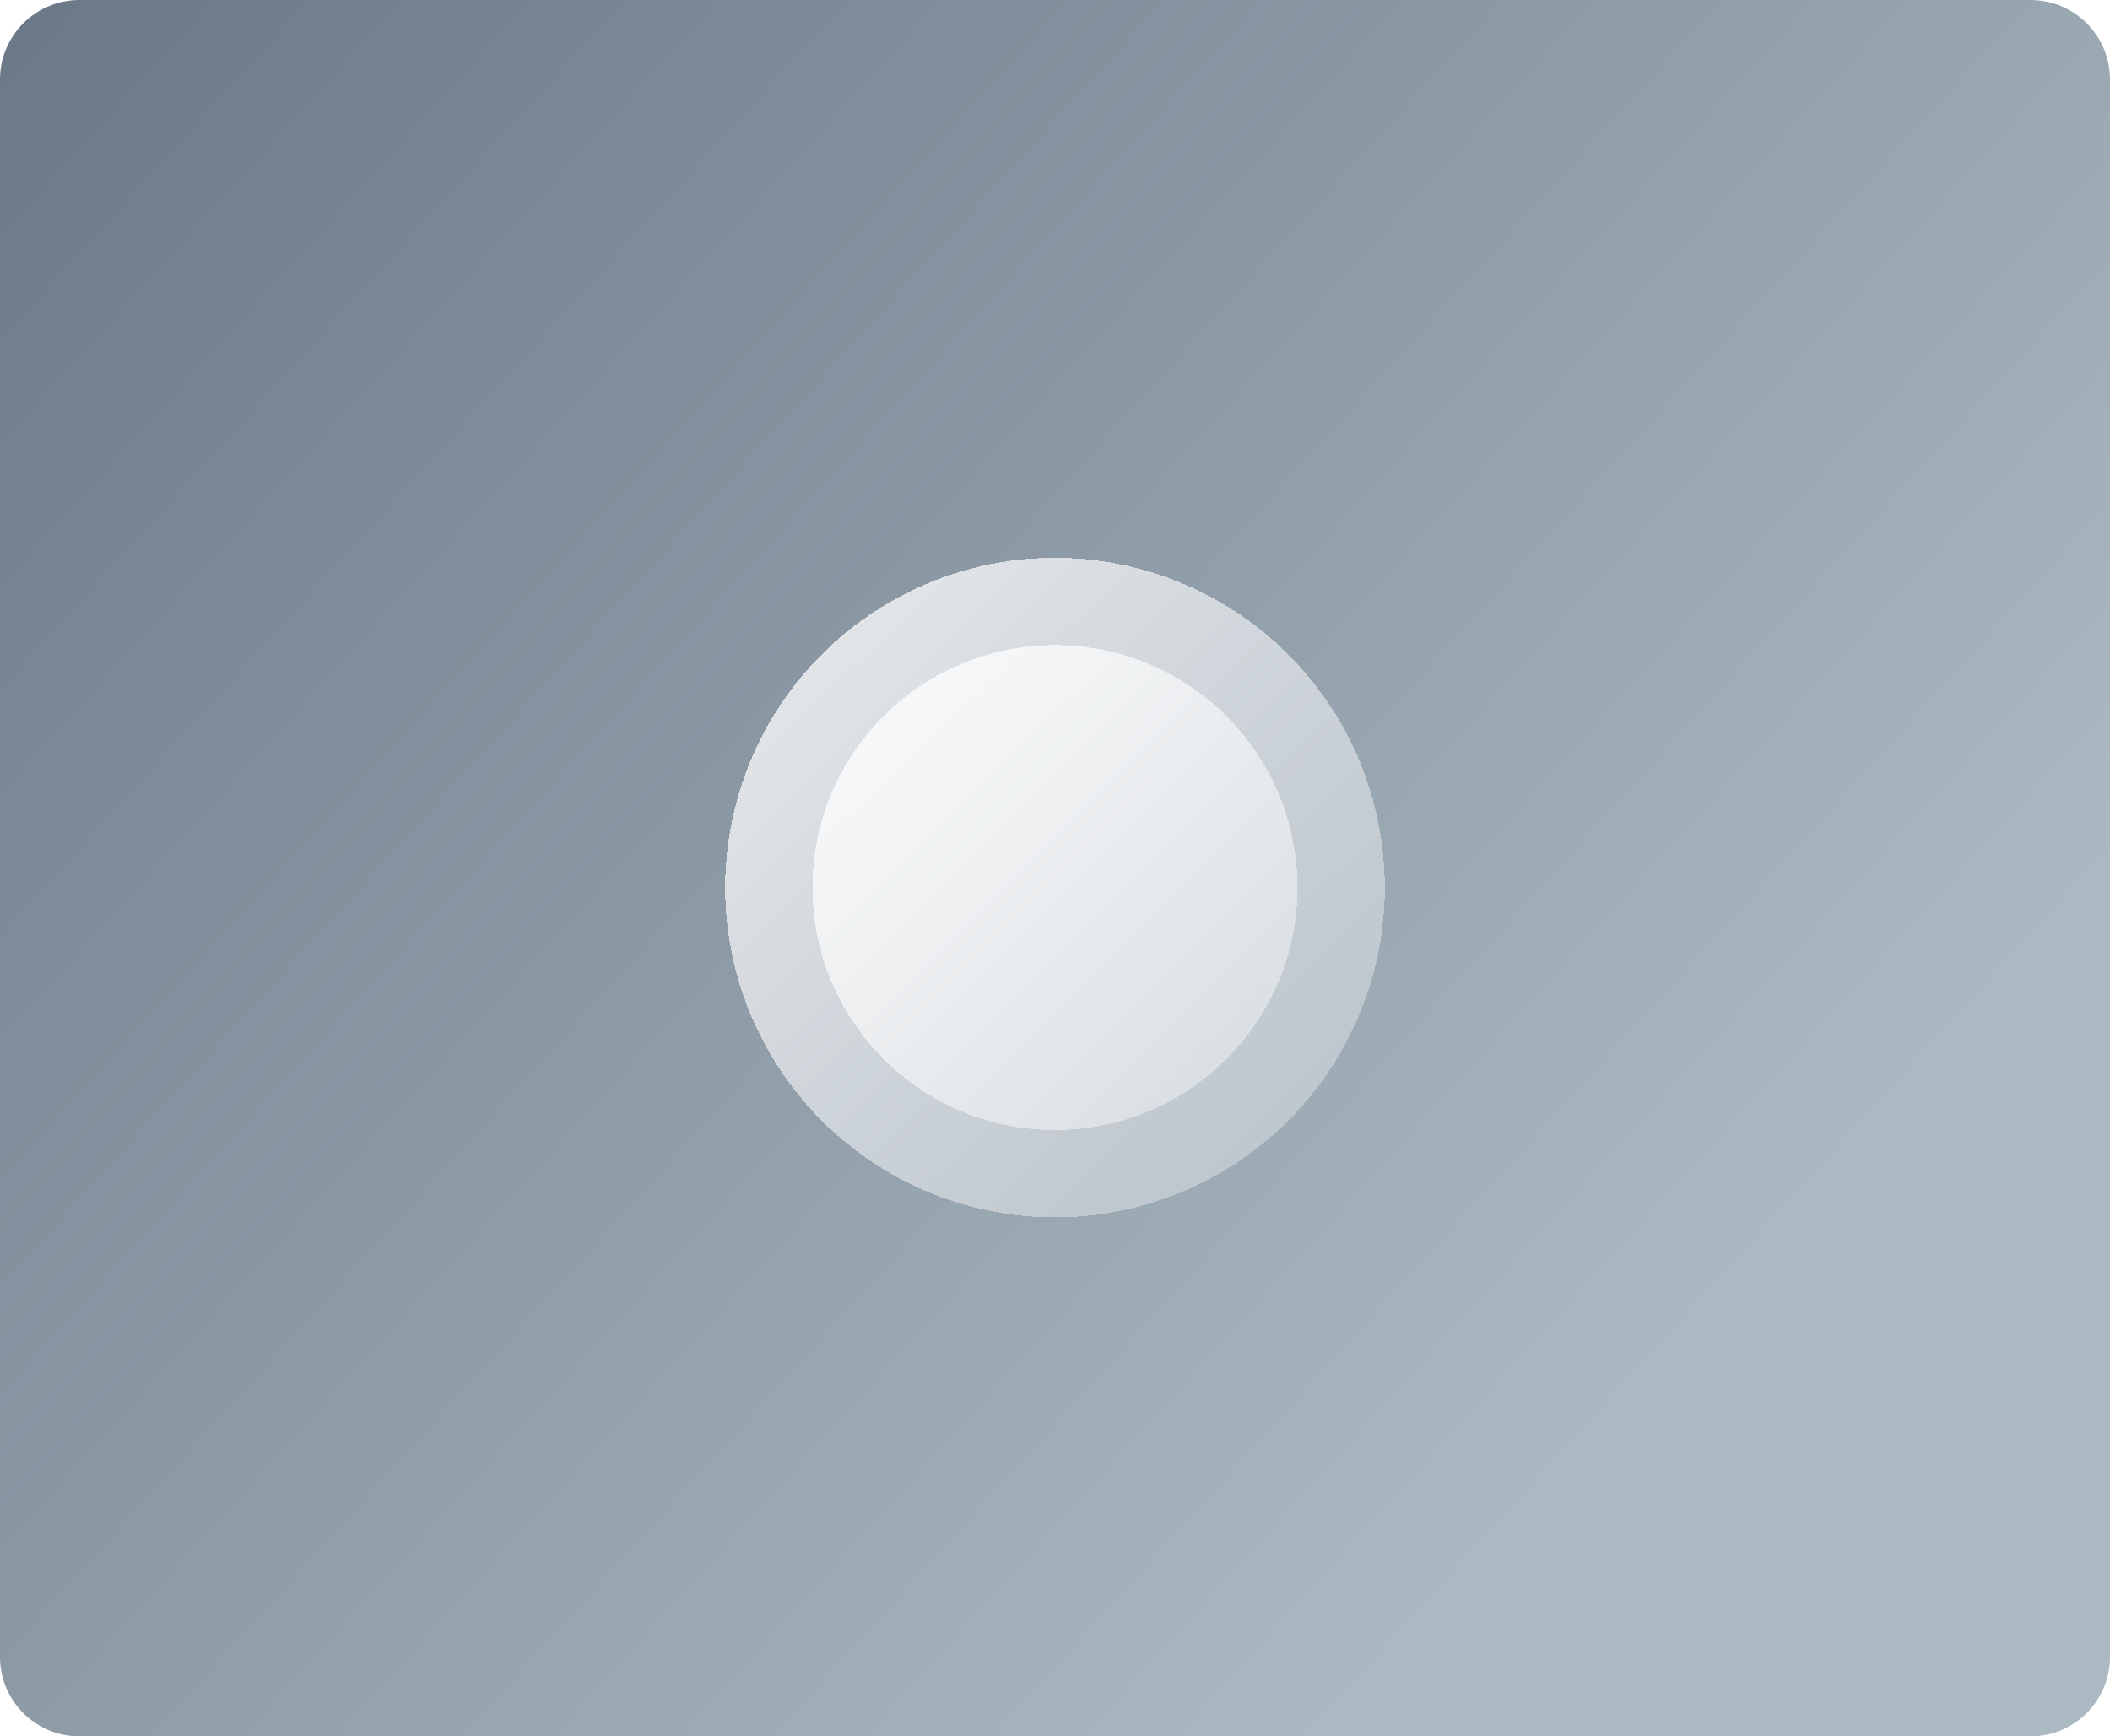
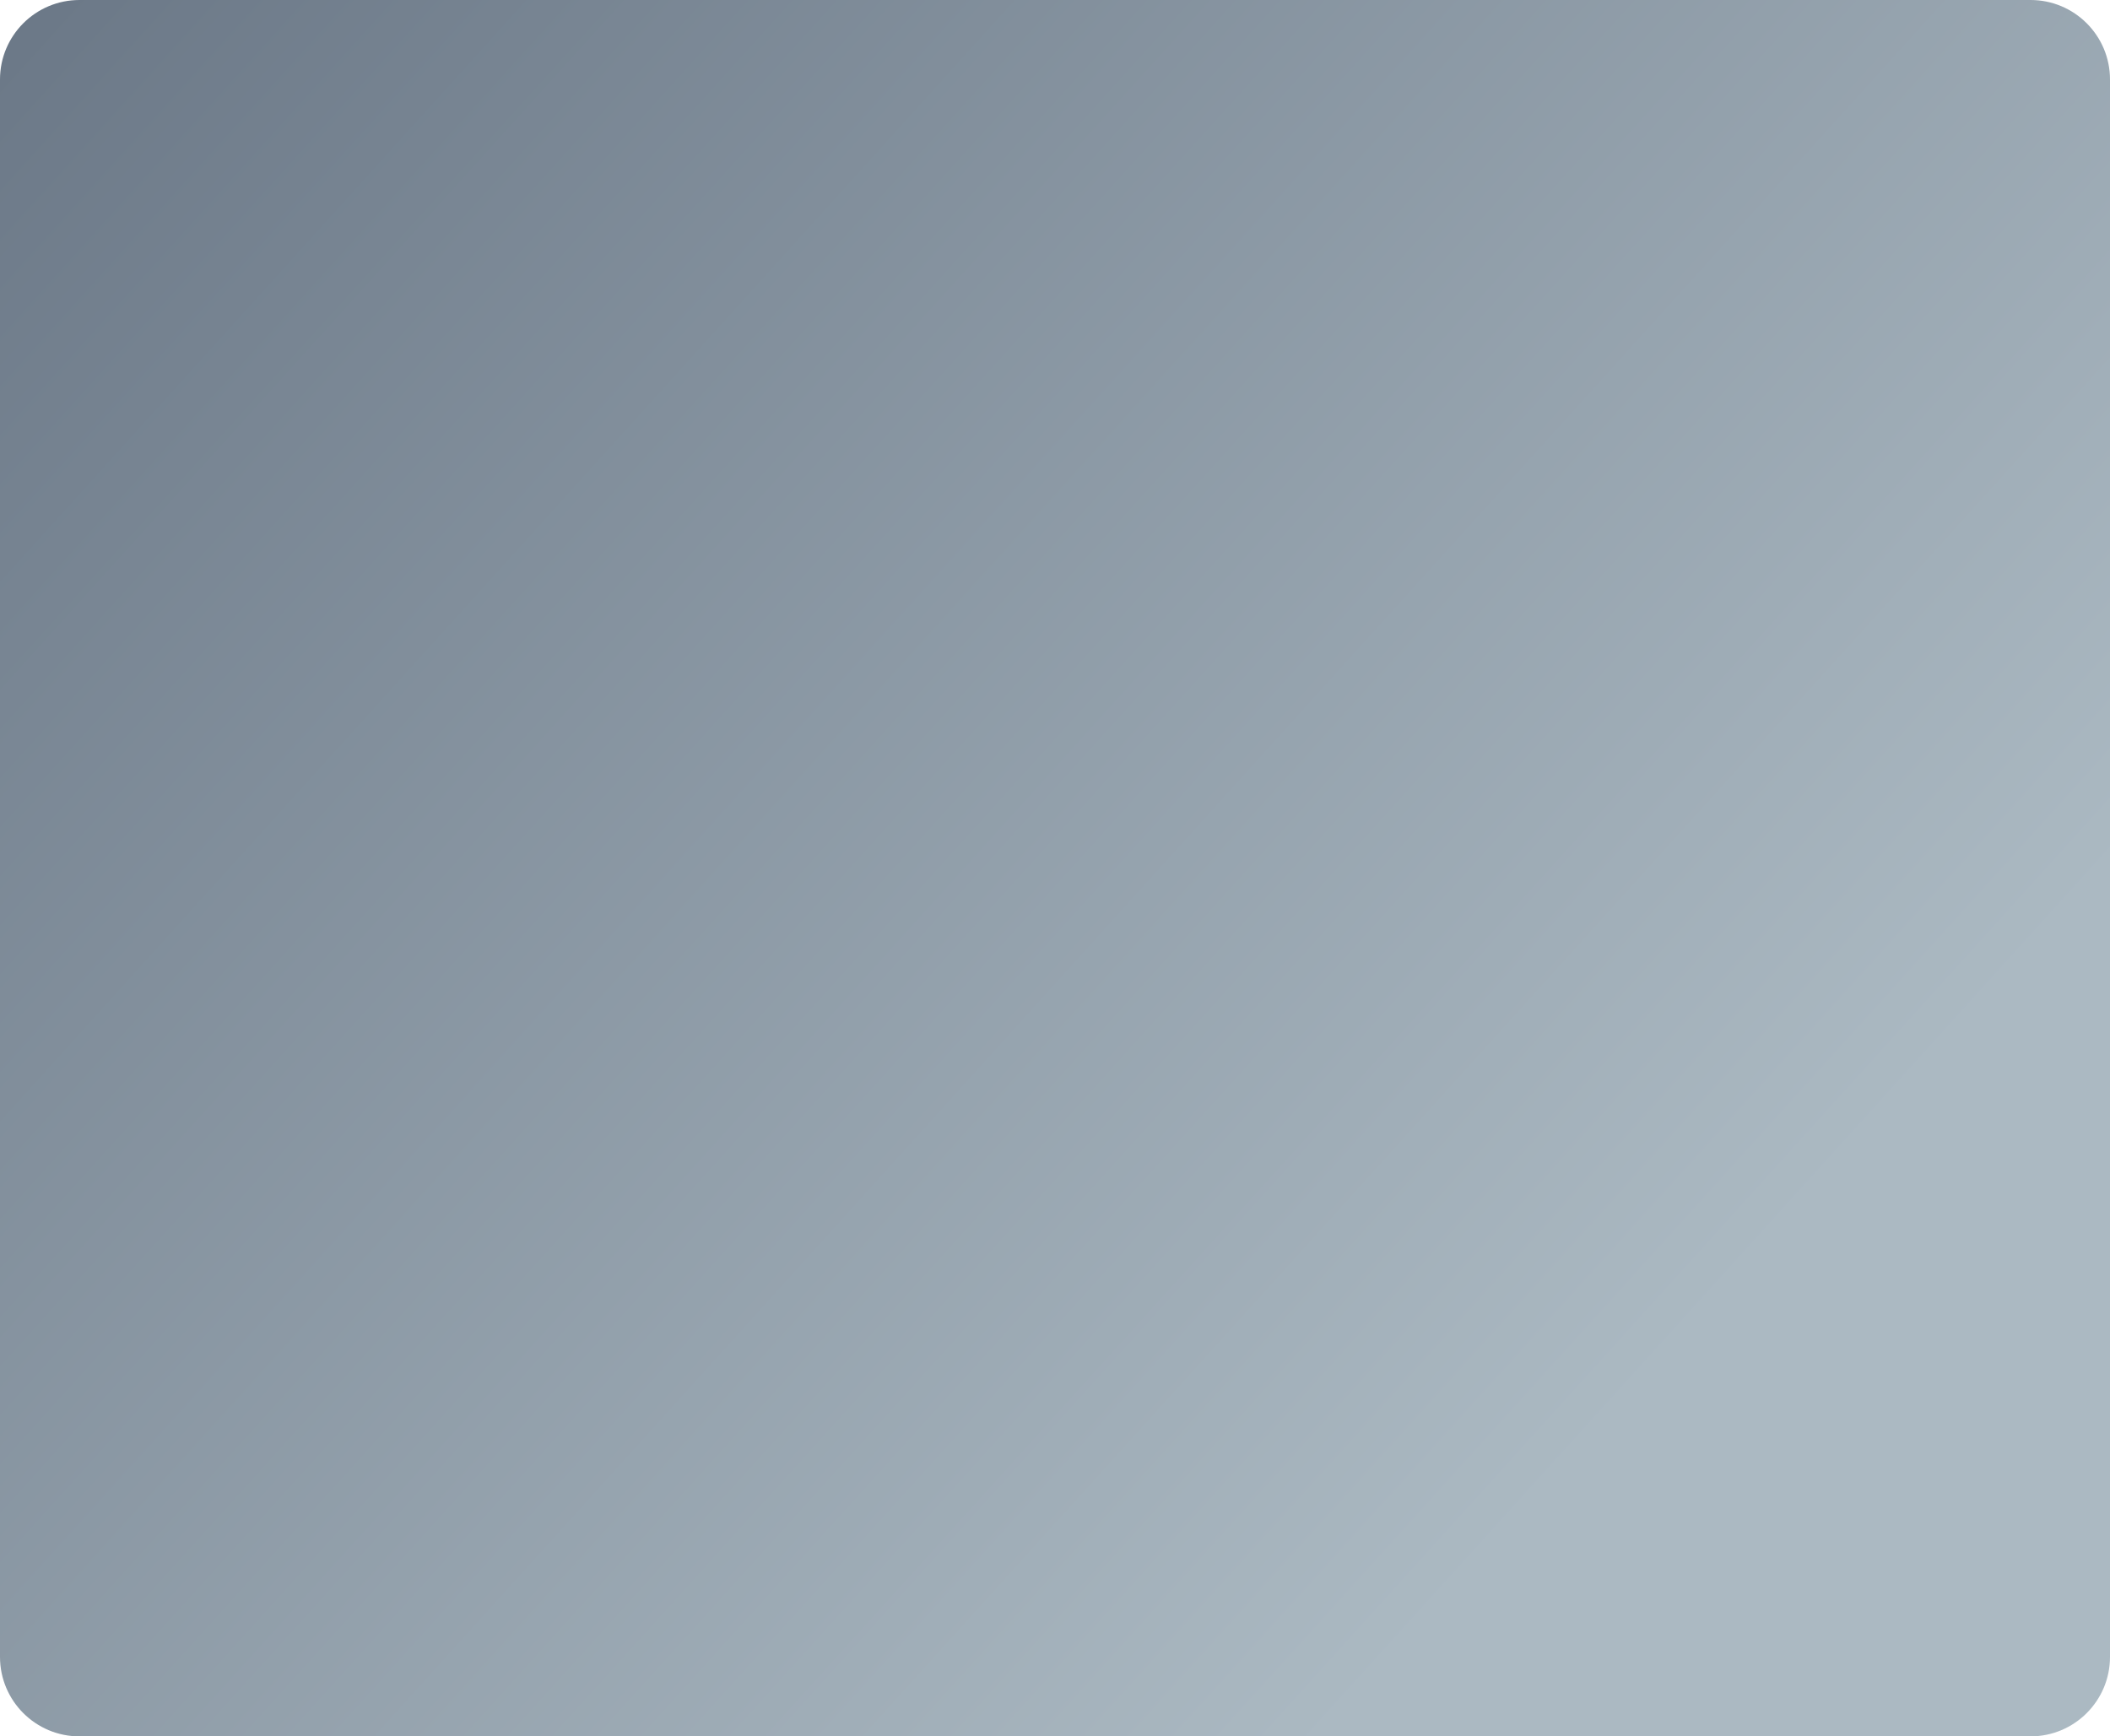
<svg xmlns="http://www.w3.org/2000/svg" width="1062" height="874" viewBox="0 0 1062 874" fill="none">
  <path d="M1022 0H40C17.909 0 0 17.909 0 40V834C0 856.091 17.909 874 40 874H1022C1044.09 874 1062 856.091 1062 834V40C1062 17.909 1044.09 0 1022 0Z" fill="url(#paint0_linear_6497_2429)" />
  <g filter="url(#filter0_d_6497_2429)">
-     <circle cx="531" cy="437" r="166" fill="url(#paint1_linear_6497_2429)" fill-opacity="0.75" shape-rendering="crispEdges" />
-   </g>
+     </g>
  <g filter="url(#filter1_d_6497_2429)">
-     <circle cx="531" cy="437" r="122.059" fill="url(#paint2_linear_6497_2429)" fill-opacity="0.75" shape-rendering="crispEdges" />
-   </g>
+     </g>
  <defs>
    <filter id="filter0_d_6497_2429" x="328.382" y="244.147" width="405.235" height="405.235" filterUnits="userSpaceOnUse" color-interpolation-filters="sRGB">
      <feFlood flood-opacity="0" result="BackgroundImageFix" />
      <feColorMatrix in="SourceAlpha" type="matrix" values="0 0 0 0 0 0 0 0 0 0 0 0 0 0 0 0 0 0 127 0" result="hardAlpha" />
      <feOffset dy="9.765" />
      <feGaussianBlur stdDeviation="18.309" />
      <feComposite in2="hardAlpha" operator="out" />
      <feColorMatrix type="matrix" values="0 0 0 0 0 0 0 0 0 0 0 0 0 0 0 0 0 0 0.15 0" />
      <feBlend mode="normal" in2="BackgroundImageFix" result="effect1_dropShadow_6497_2429" />
      <feBlend mode="normal" in="SourceGraphic" in2="effect1_dropShadow_6497_2429" result="shape" />
    </filter>
    <filter id="filter1_d_6497_2429" x="372.324" y="288.088" width="317.353" height="317.353" filterUnits="userSpaceOnUse" color-interpolation-filters="sRGB">
      <feFlood flood-opacity="0" result="BackgroundImageFix" />
      <feColorMatrix in="SourceAlpha" type="matrix" values="0 0 0 0 0 0 0 0 0 0 0 0 0 0 0 0 0 0 127 0" result="hardAlpha" />
      <feOffset dy="9.765" />
      <feGaussianBlur stdDeviation="18.309" />
      <feComposite in2="hardAlpha" operator="out" />
      <feColorMatrix type="matrix" values="0 0 0 0 0 0 0 0 0 0 0 0 0 0 0 0 0 0 0.15 0" />
      <feBlend mode="normal" in2="BackgroundImageFix" result="effect1_dropShadow_6497_2429" />
      <feBlend mode="normal" in="SourceGraphic" in2="effect1_dropShadow_6497_2429" result="shape" />
    </filter>
    <linearGradient id="paint0_linear_6497_2429" x1="10.918" y1="22.09" x2="796.187" y2="732.465" gradientUnits="userSpaceOnUse">
      <stop stop-color="#6C7988" />
      <stop offset="1" stop-color="#ABB9C2" />
    </linearGradient>
    <linearGradient id="paint1_linear_6497_2429" x1="418.706" y1="312.5" x2="838.588" y2="732.382" gradientUnits="userSpaceOnUse">
      <stop stop-color="white" />
      <stop offset="1" stop-color="white" stop-opacity="0" />
    </linearGradient>
    <linearGradient id="paint2_linear_6497_2429" x1="458.985" y1="336.912" x2="836.147" y2="714.074" gradientUnits="userSpaceOnUse">
      <stop stop-color="white" />
      <stop offset="1" stop-color="white" stop-opacity="0" />
    </linearGradient>
  </defs>
</svg>